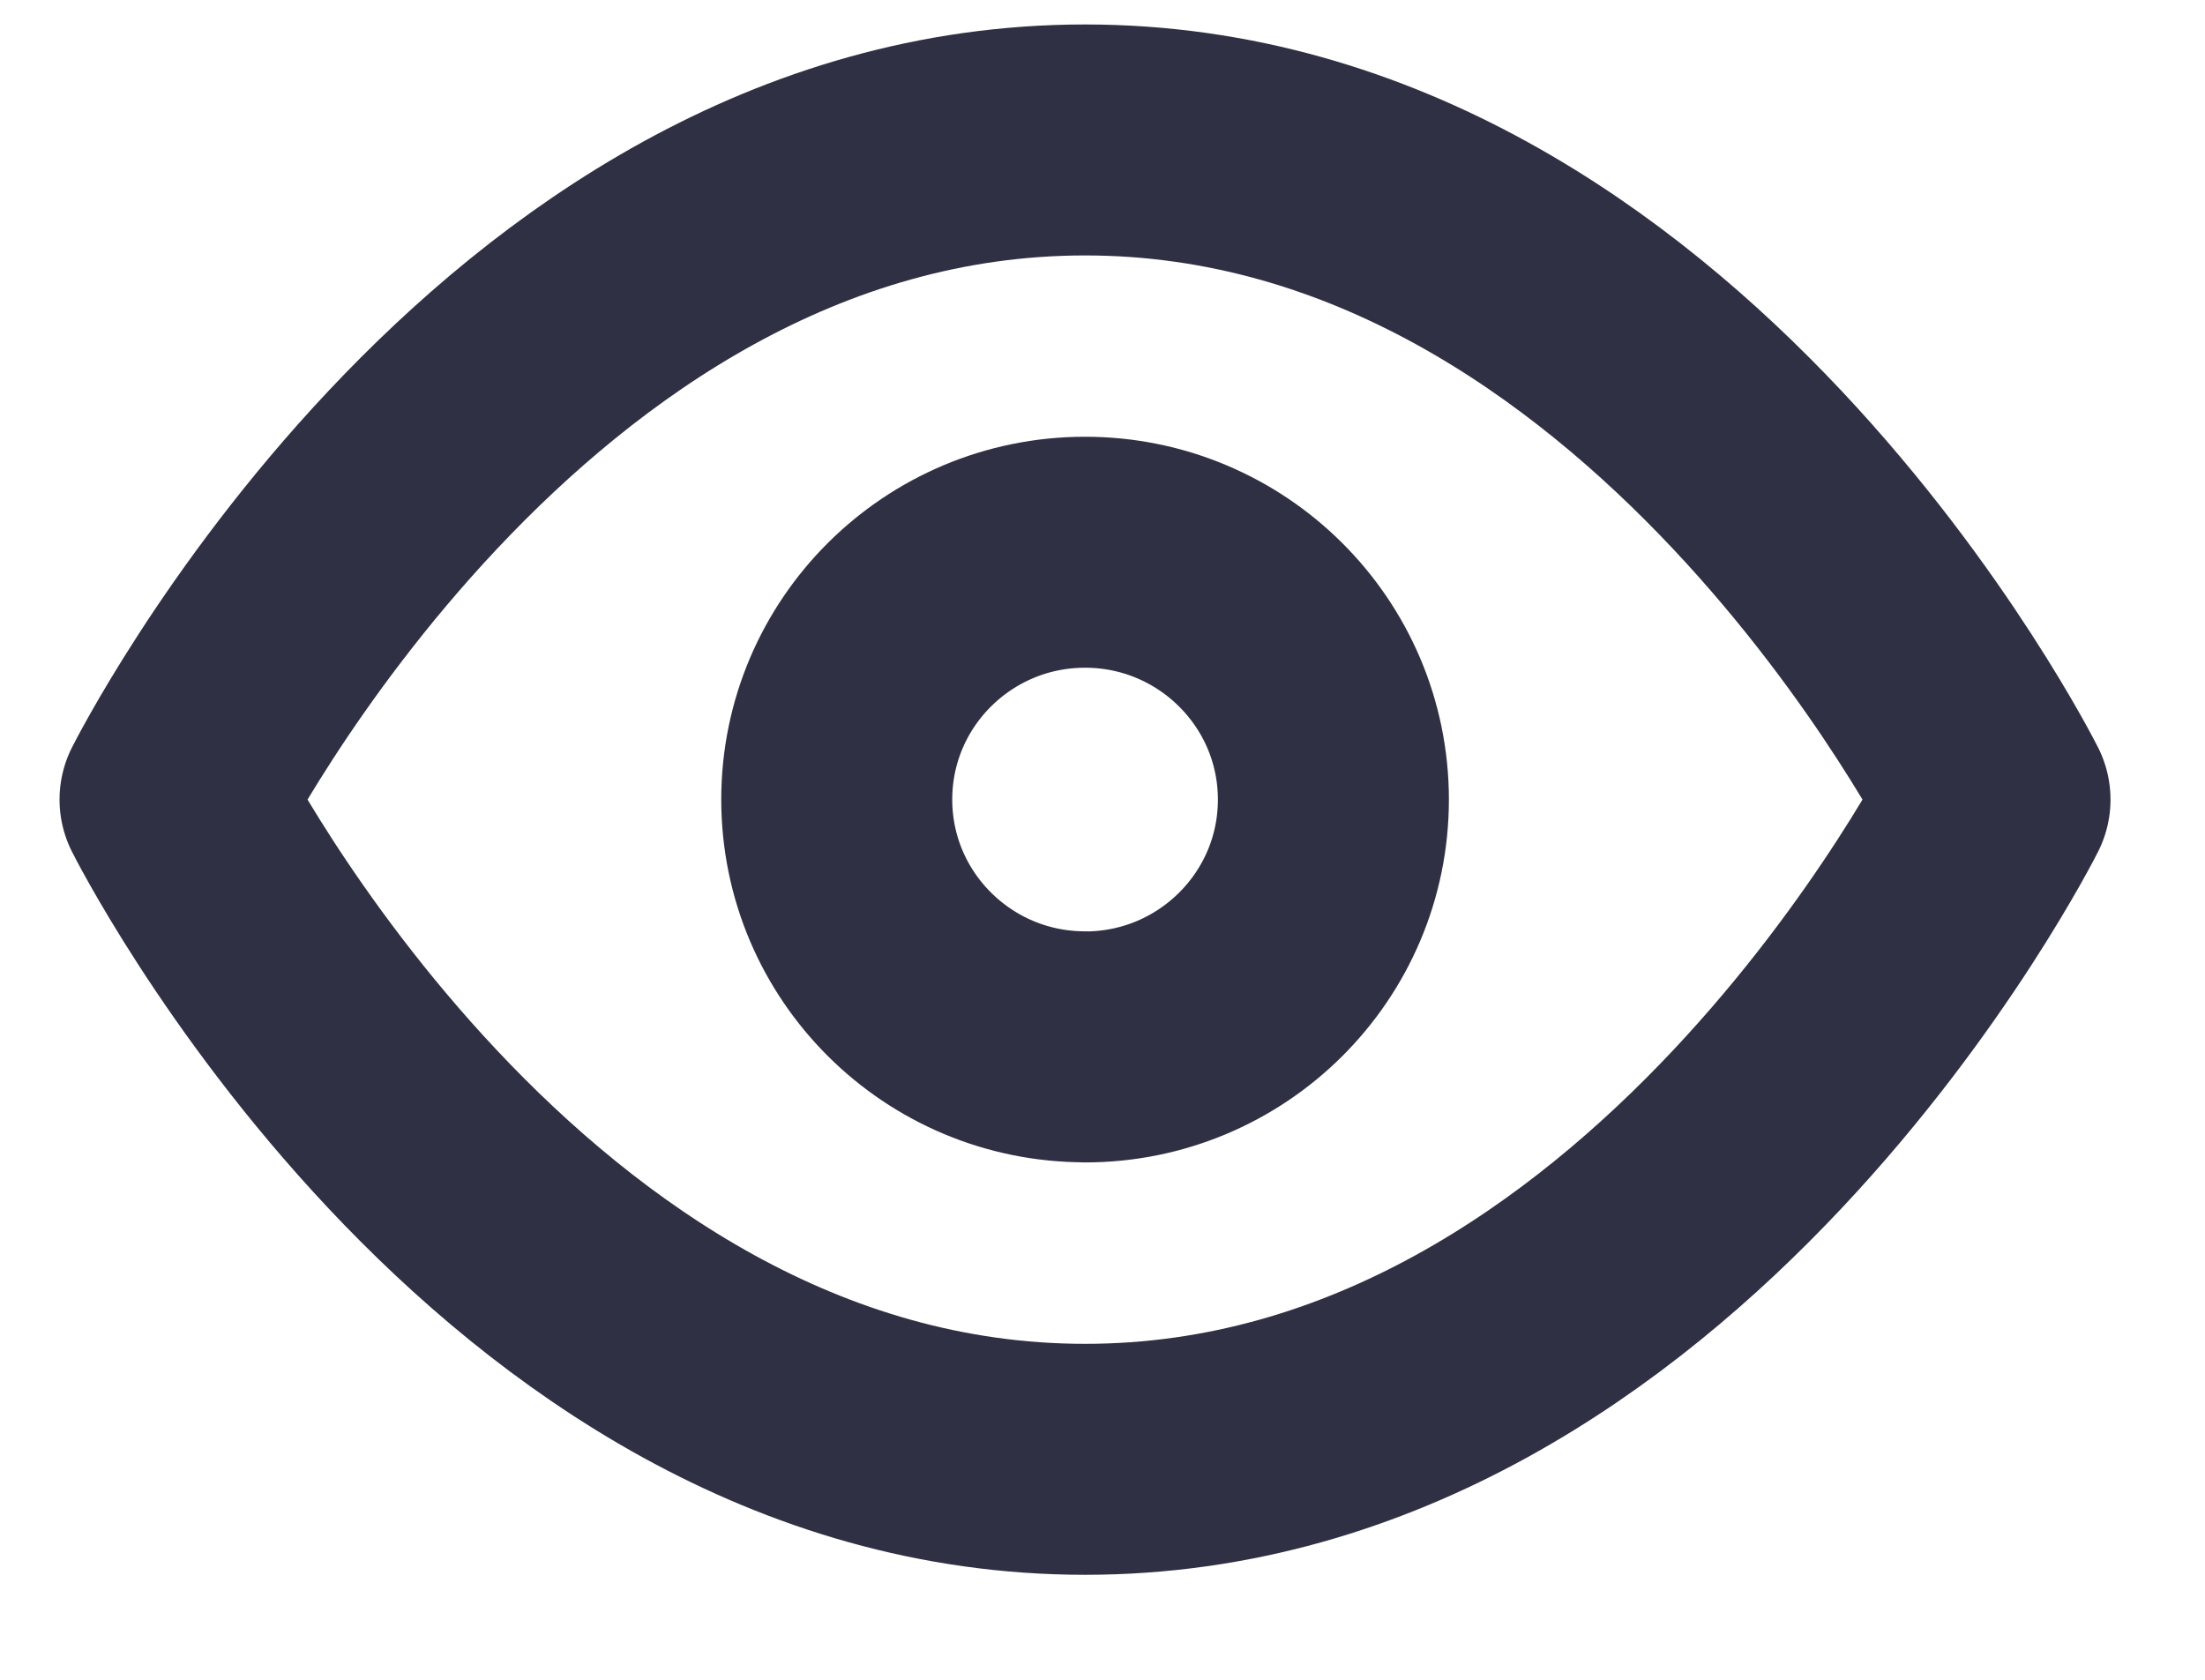
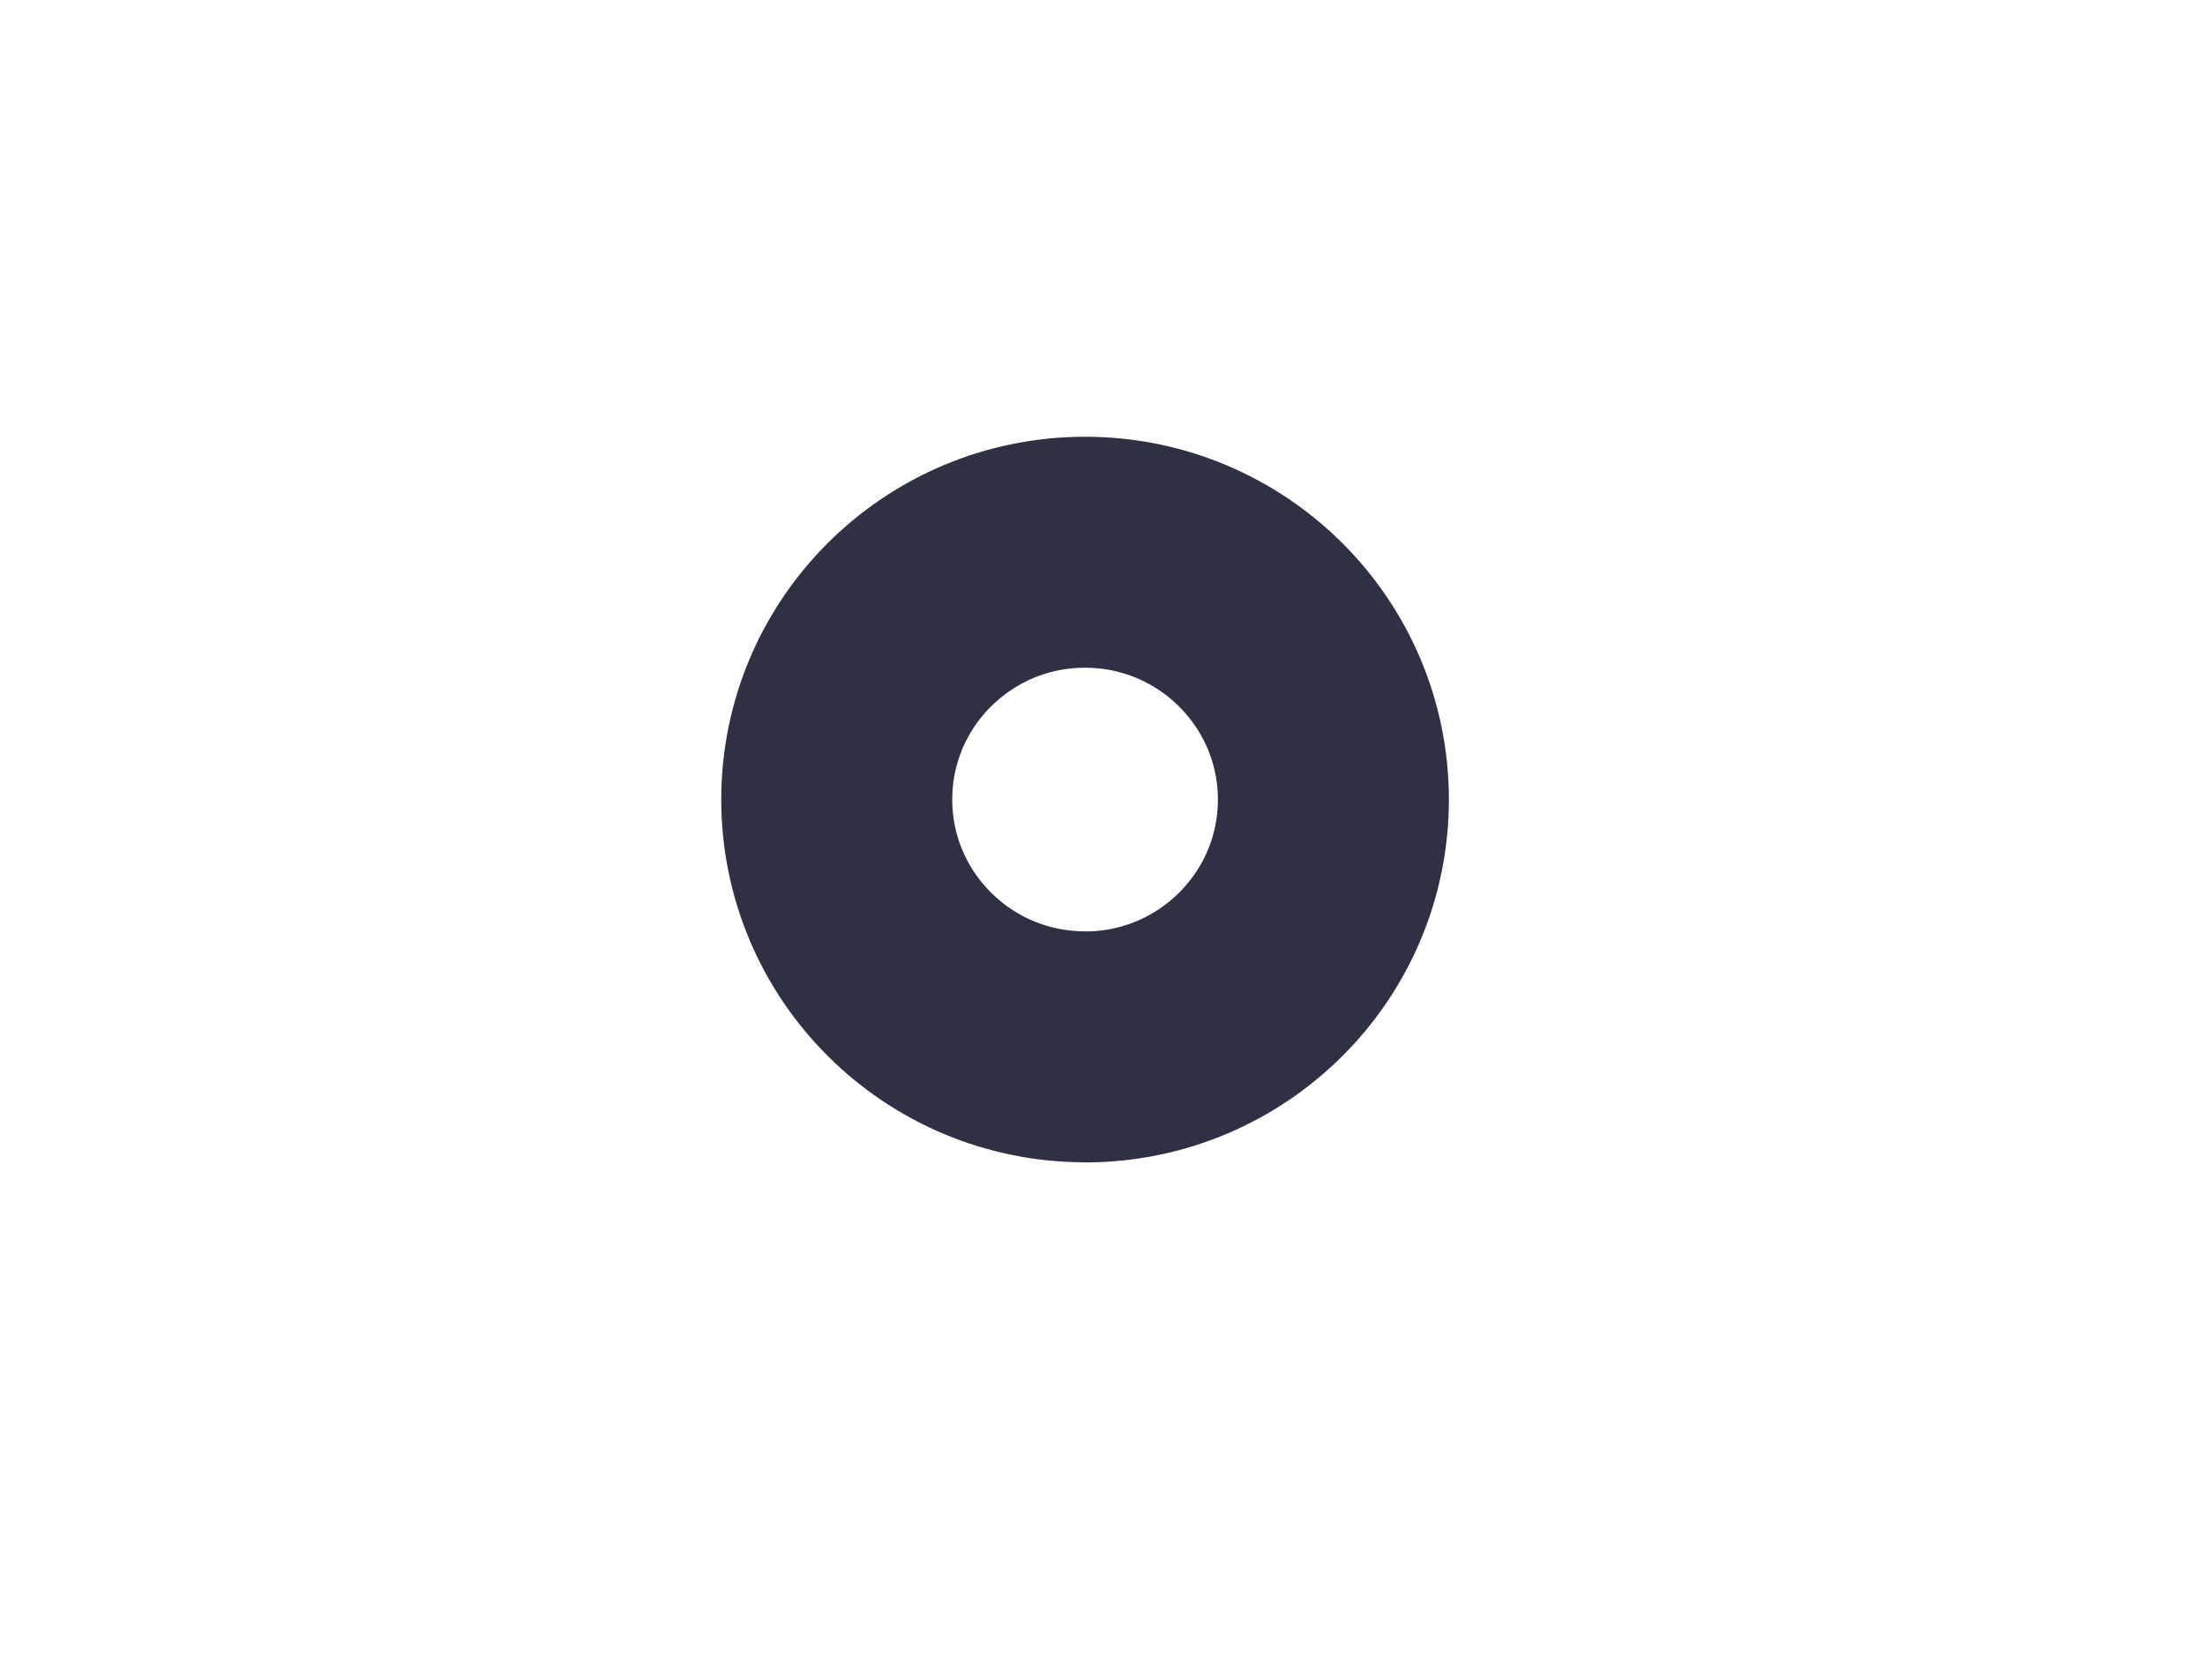
<svg xmlns="http://www.w3.org/2000/svg" width="21" height="16" viewBox="0 0 21 16">
  <g fill="none" fill-rule="evenodd" stroke-linecap="round" stroke-linejoin="round">
    <g stroke="#2F3043" stroke-width="2.2">
      <g>
        <g>
          <g>
-             <path d="M.667 6.616S3.818.333 9.334.333C14.849.333 18 6.616 18 6.616S14.849 12.9 9.334 12.9C3.817 12.9.667 6.616.667 6.616z" transform="translate(-782 -237) translate(138 225) translate(645 8) translate(0 5)" />
            <path d="M9.334 8.972c1.305 0 2.365-1.055 2.365-2.356 0-1.302-1.062-2.356-2.365-2.356-1.306 0-2.365 1.055-2.365 2.355 0 1.302 1.06 2.356 2.365 2.356h0v.001z" transform="translate(-782 -237) translate(138 225) translate(645 8) translate(0 5)" />
          </g>
        </g>
      </g>
    </g>
  </g>
</svg>